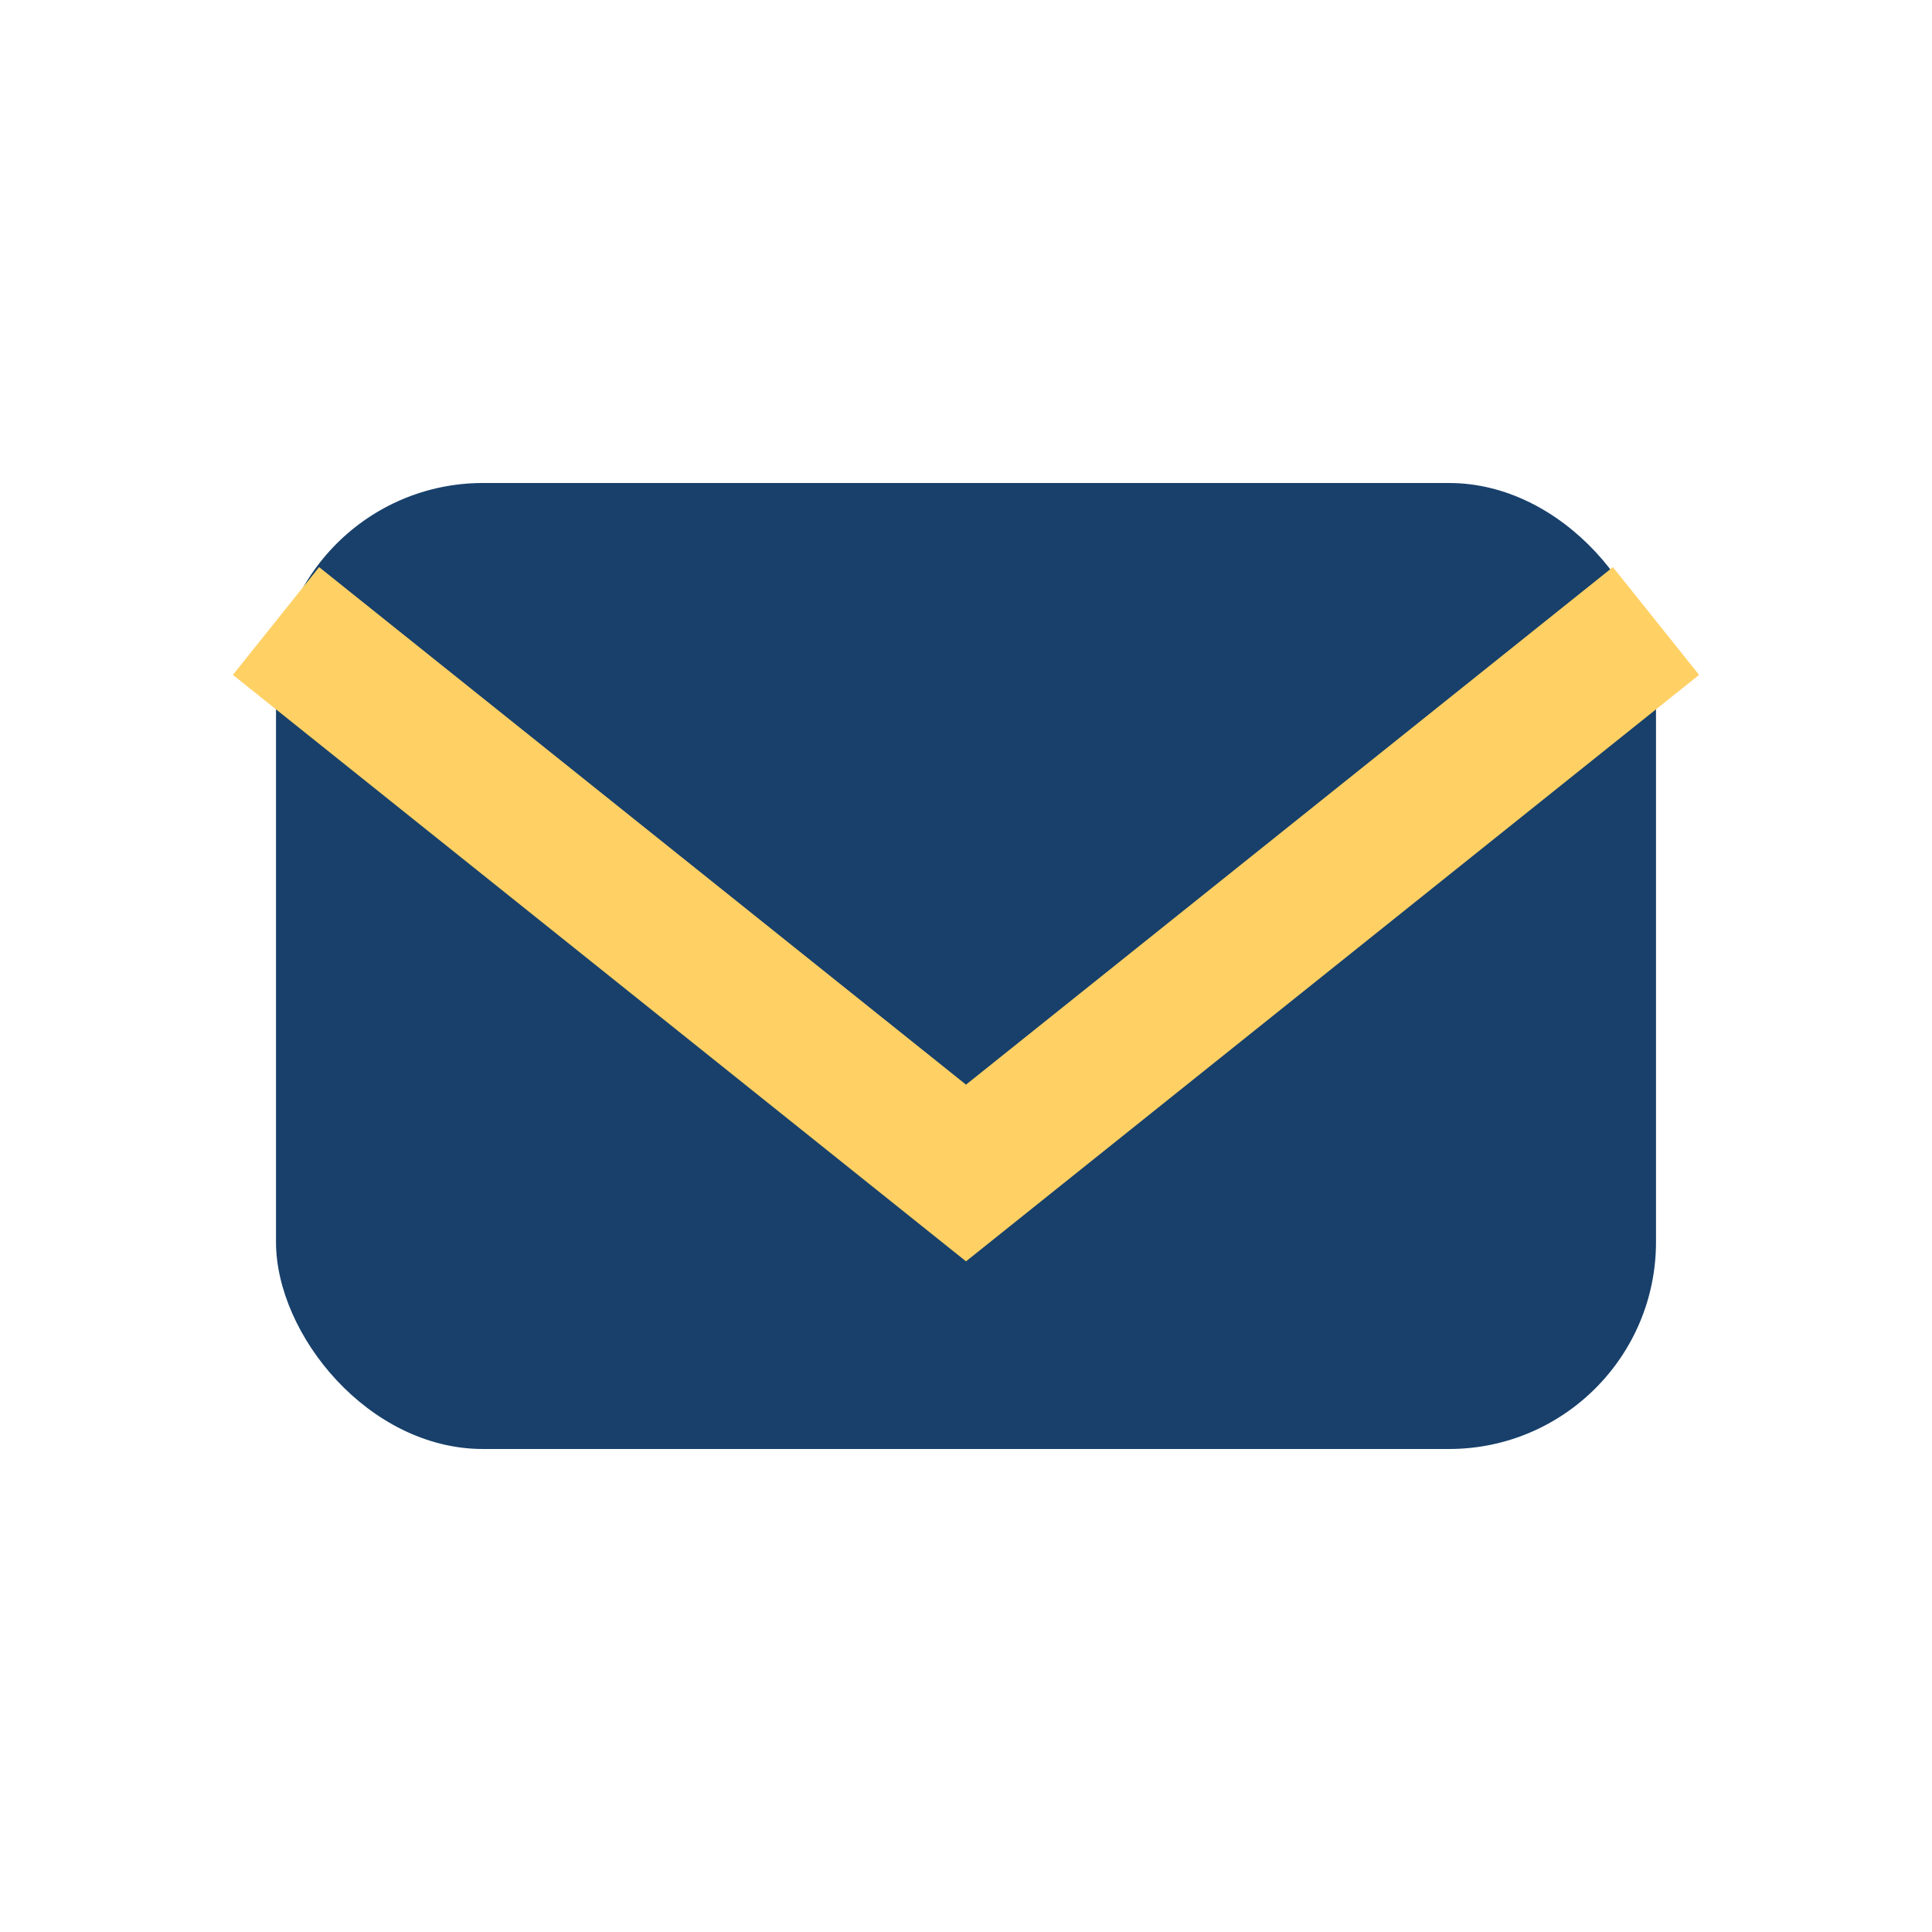
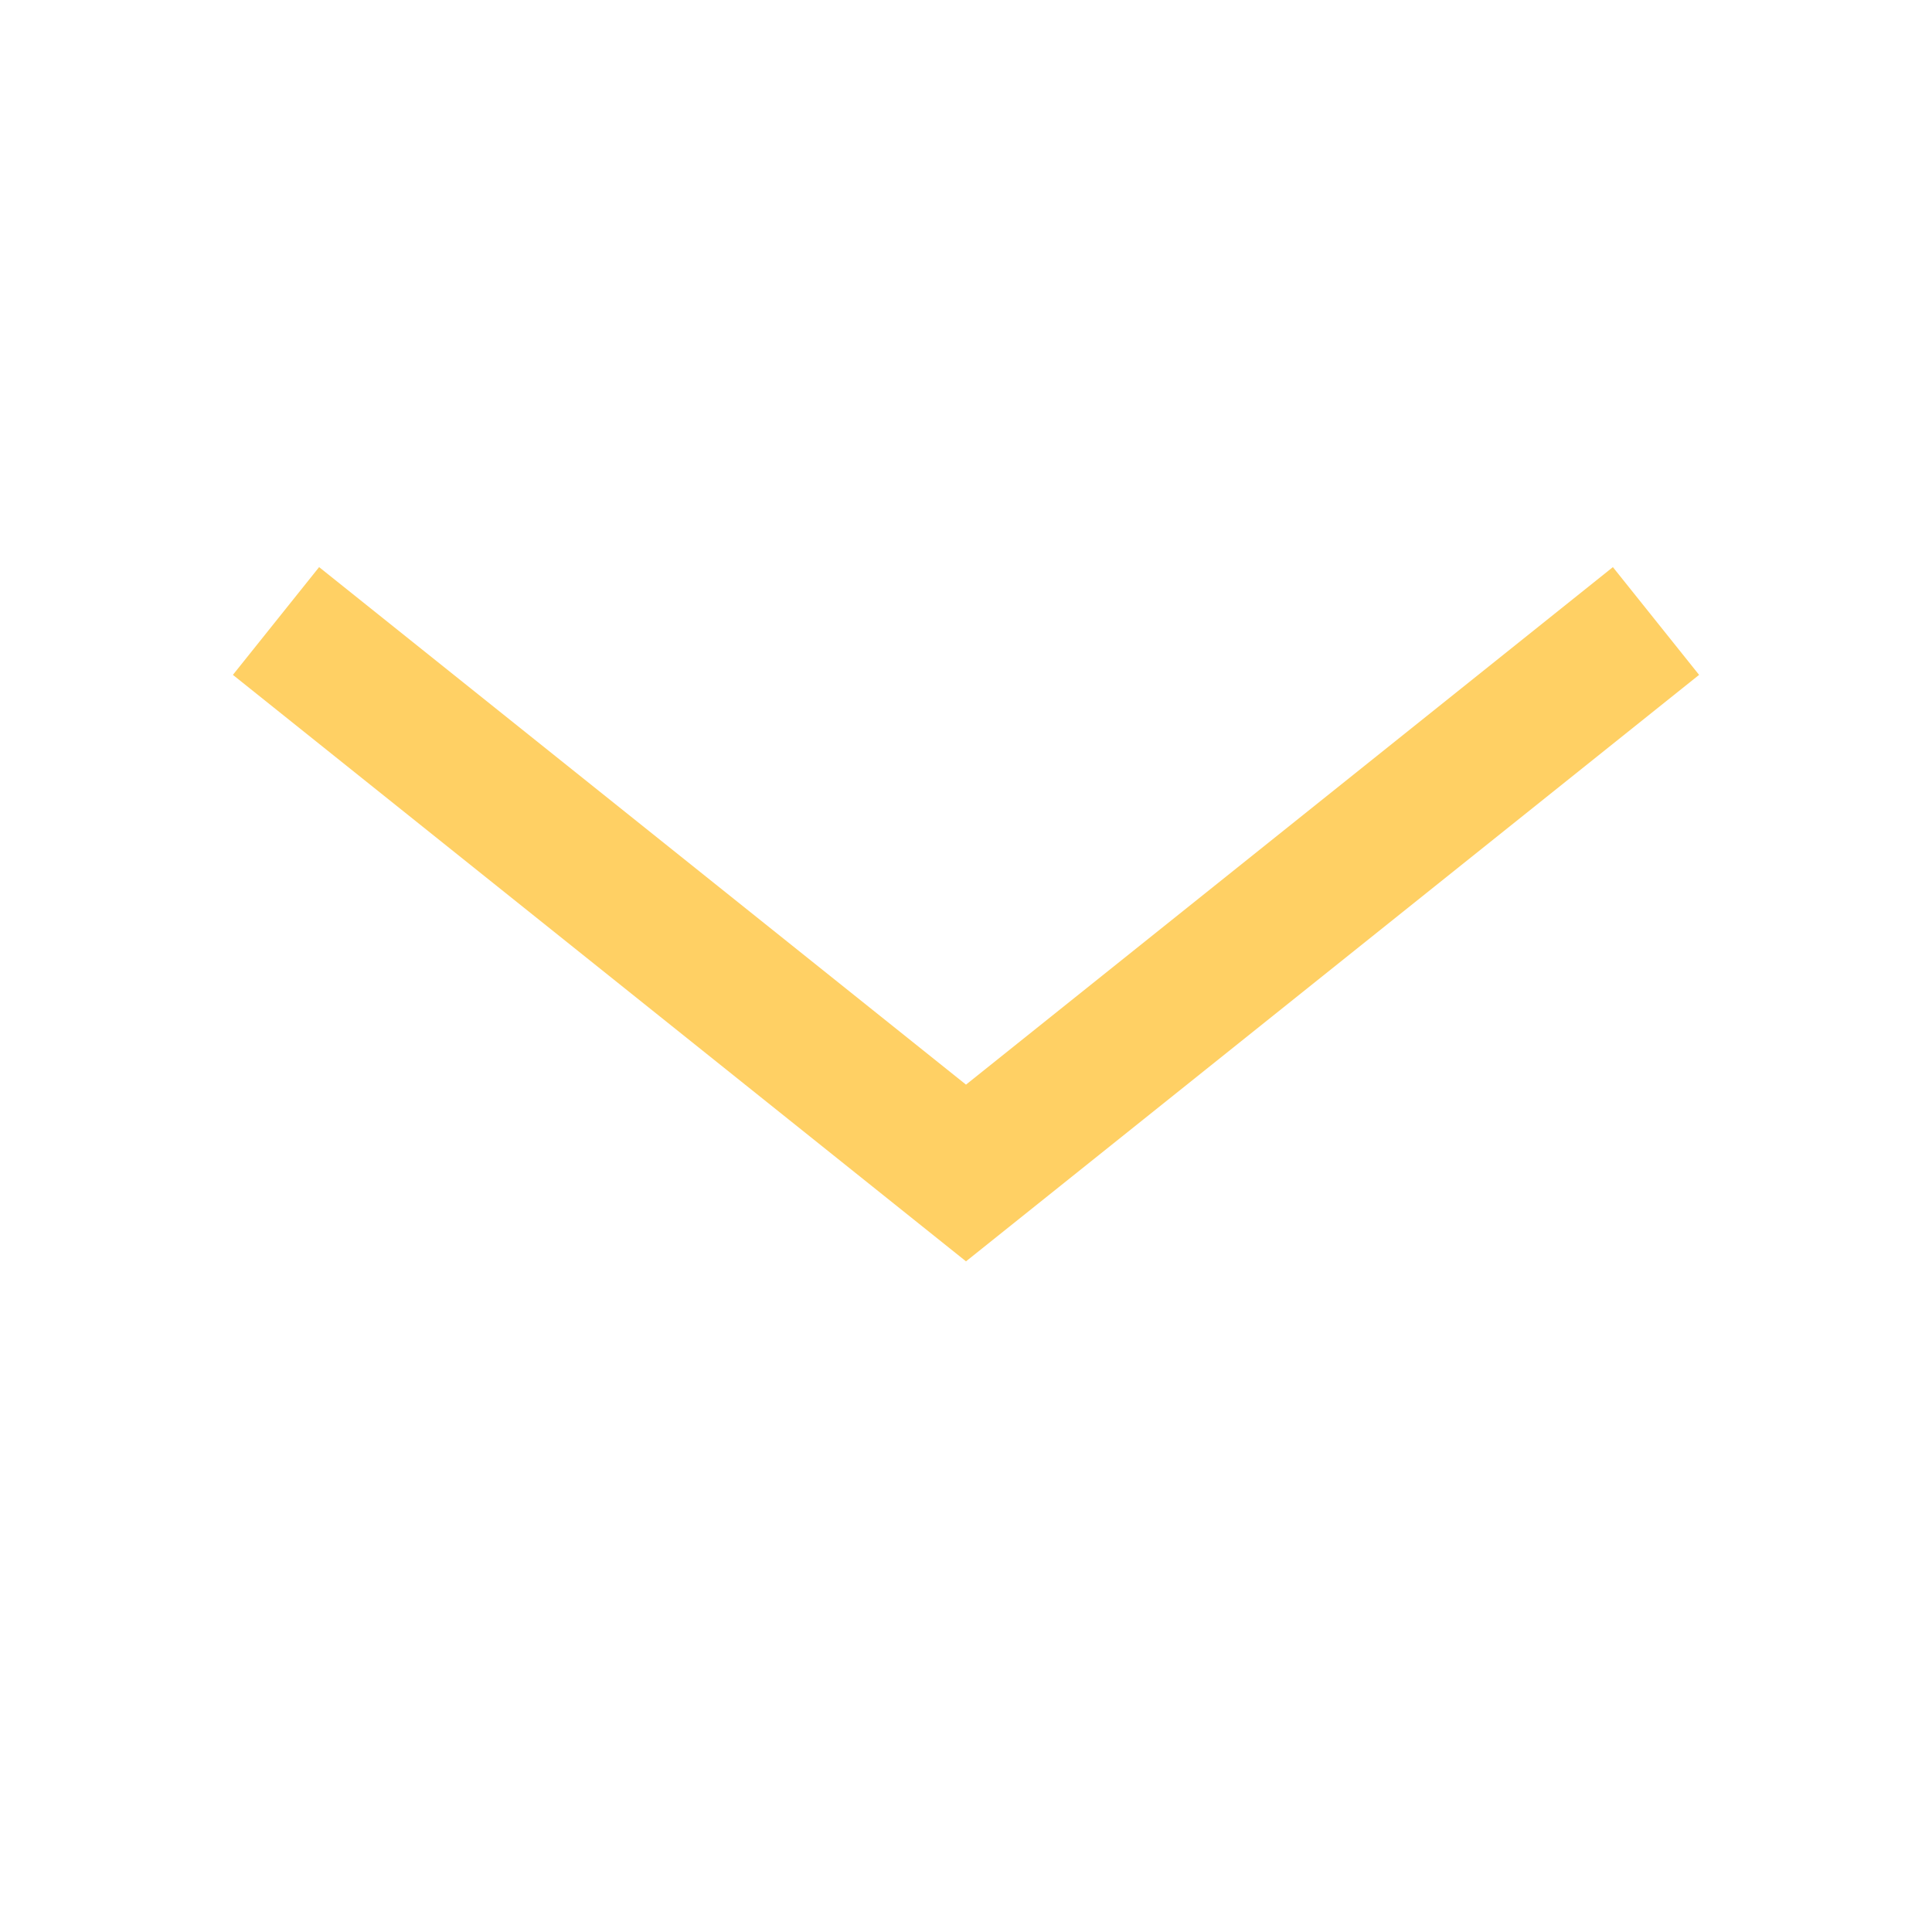
<svg xmlns="http://www.w3.org/2000/svg" width="28" height="28" viewBox="0 0 28 28">
-   <rect x="4" y="7" width="20" height="14" rx="3" fill="#18406B" />
  <path d="M4 9l10 8 10-8" stroke="#FFD064" stroke-width="2" fill="none" />
</svg>